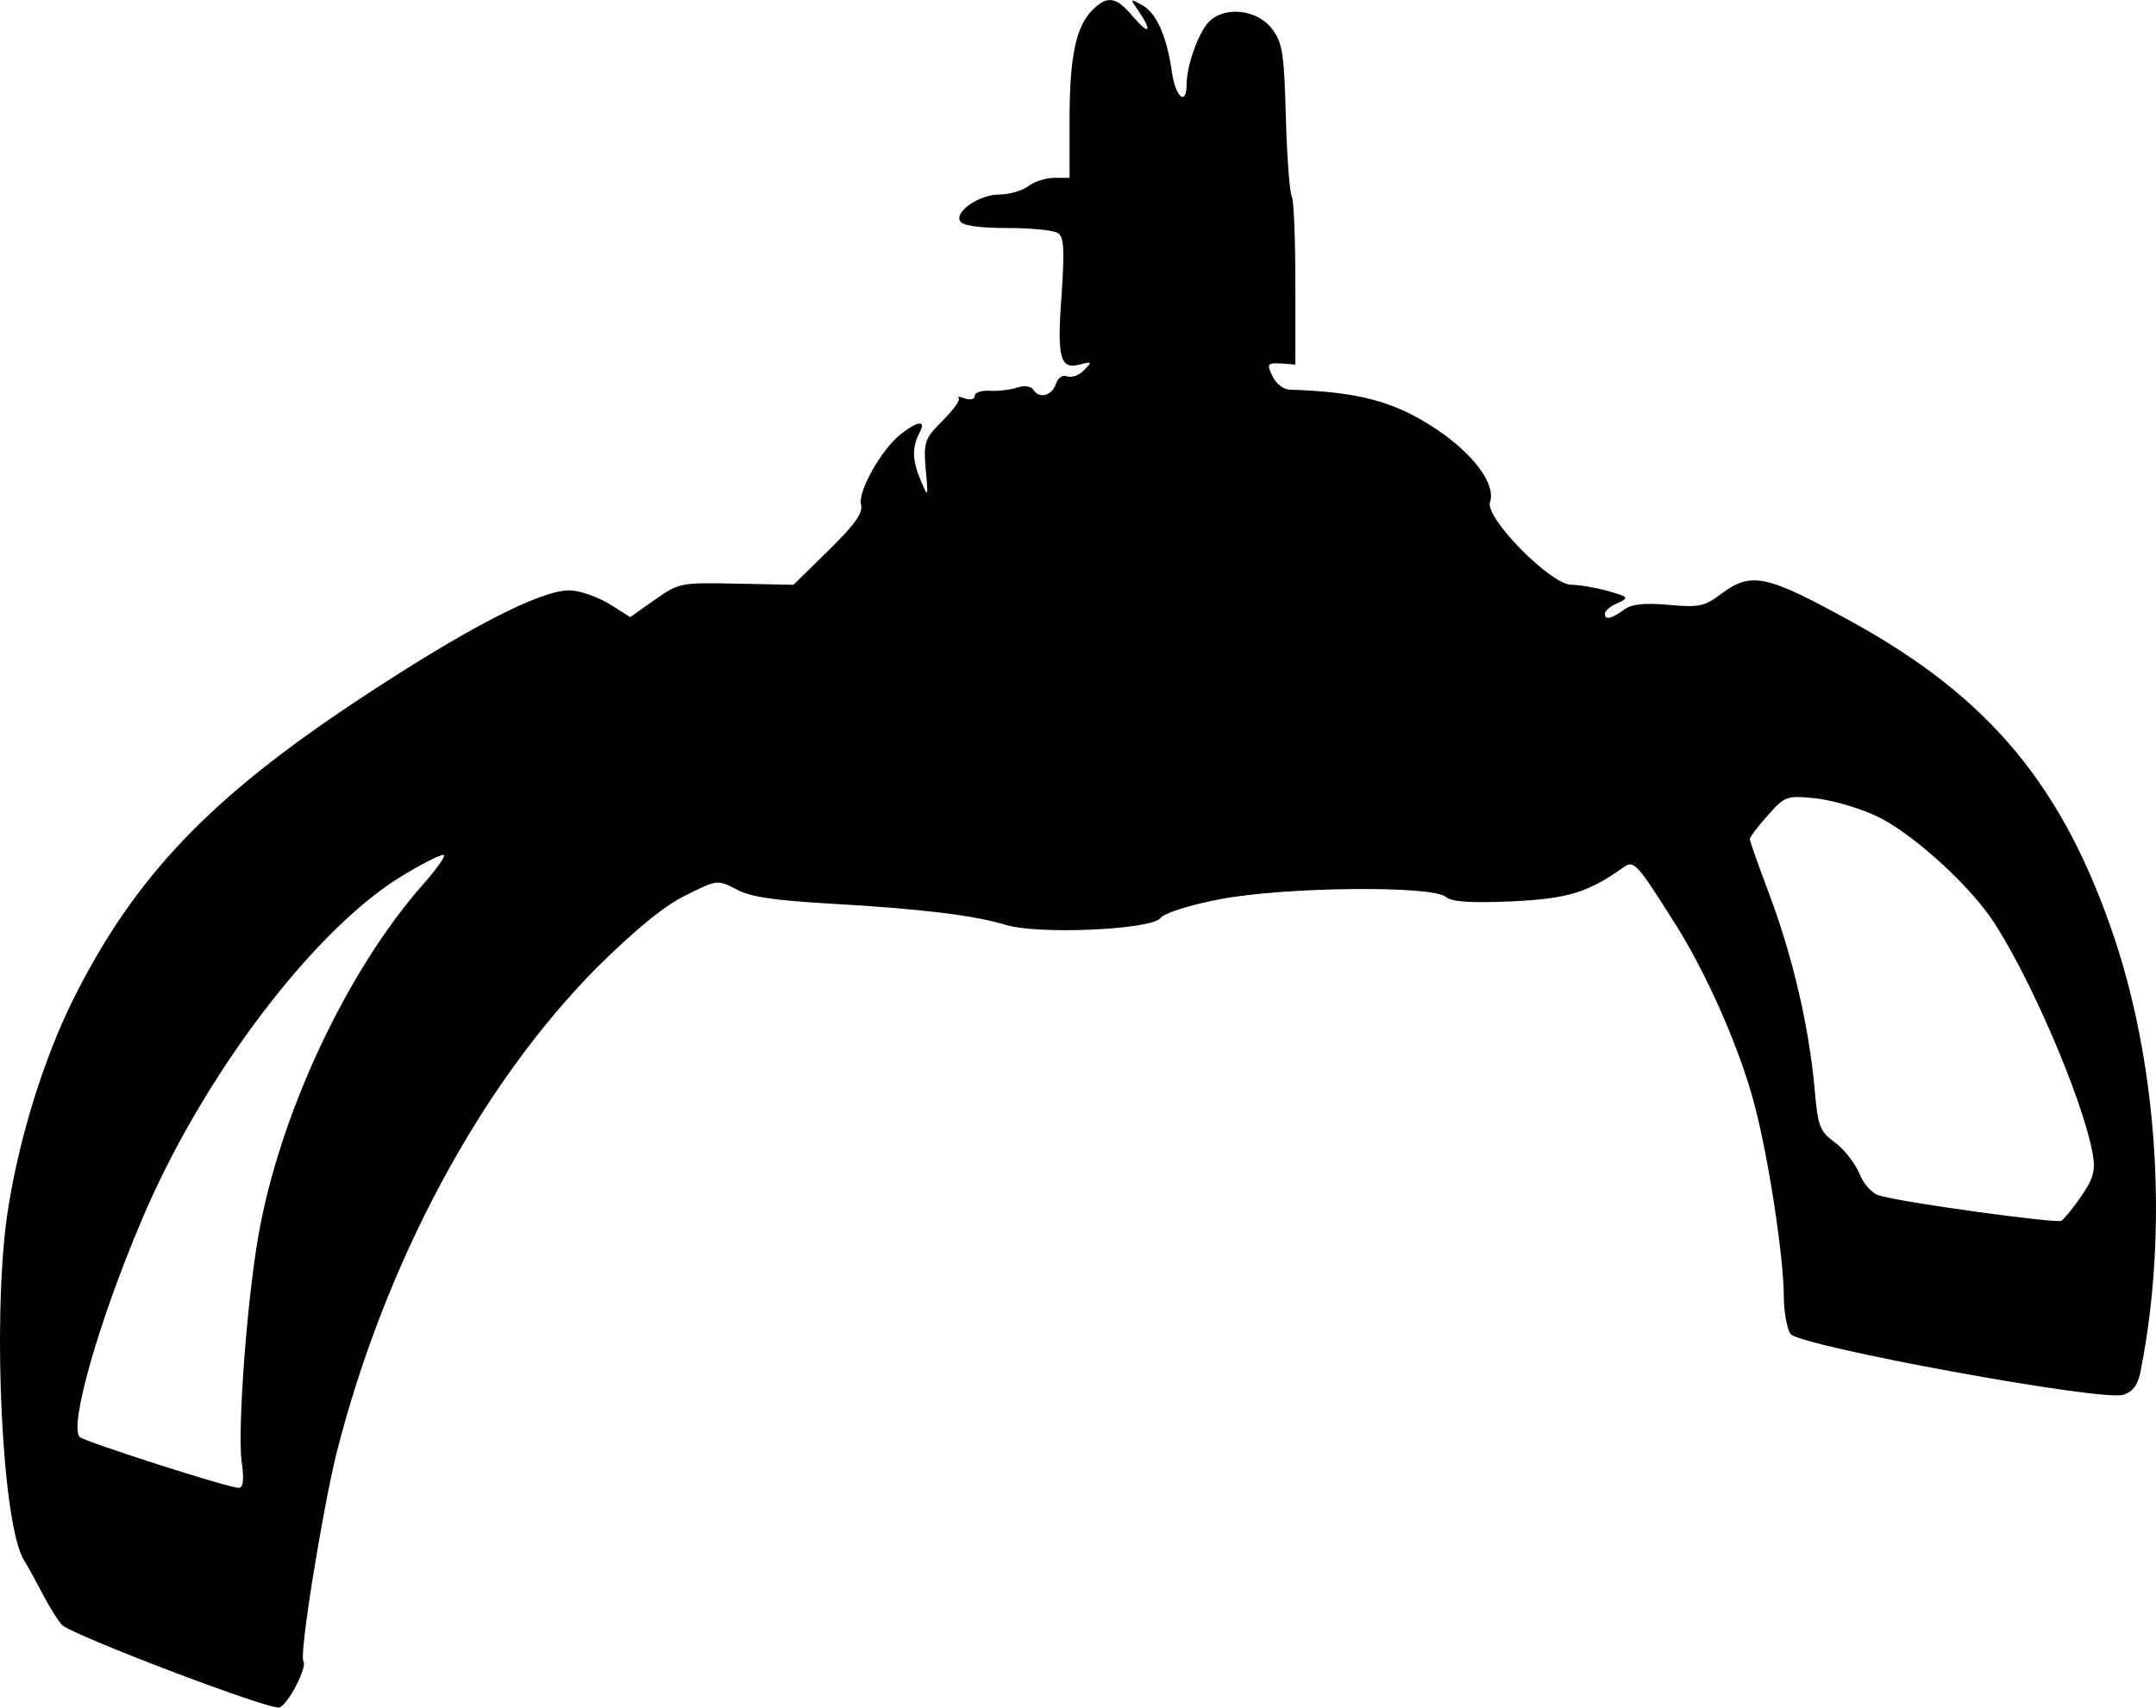
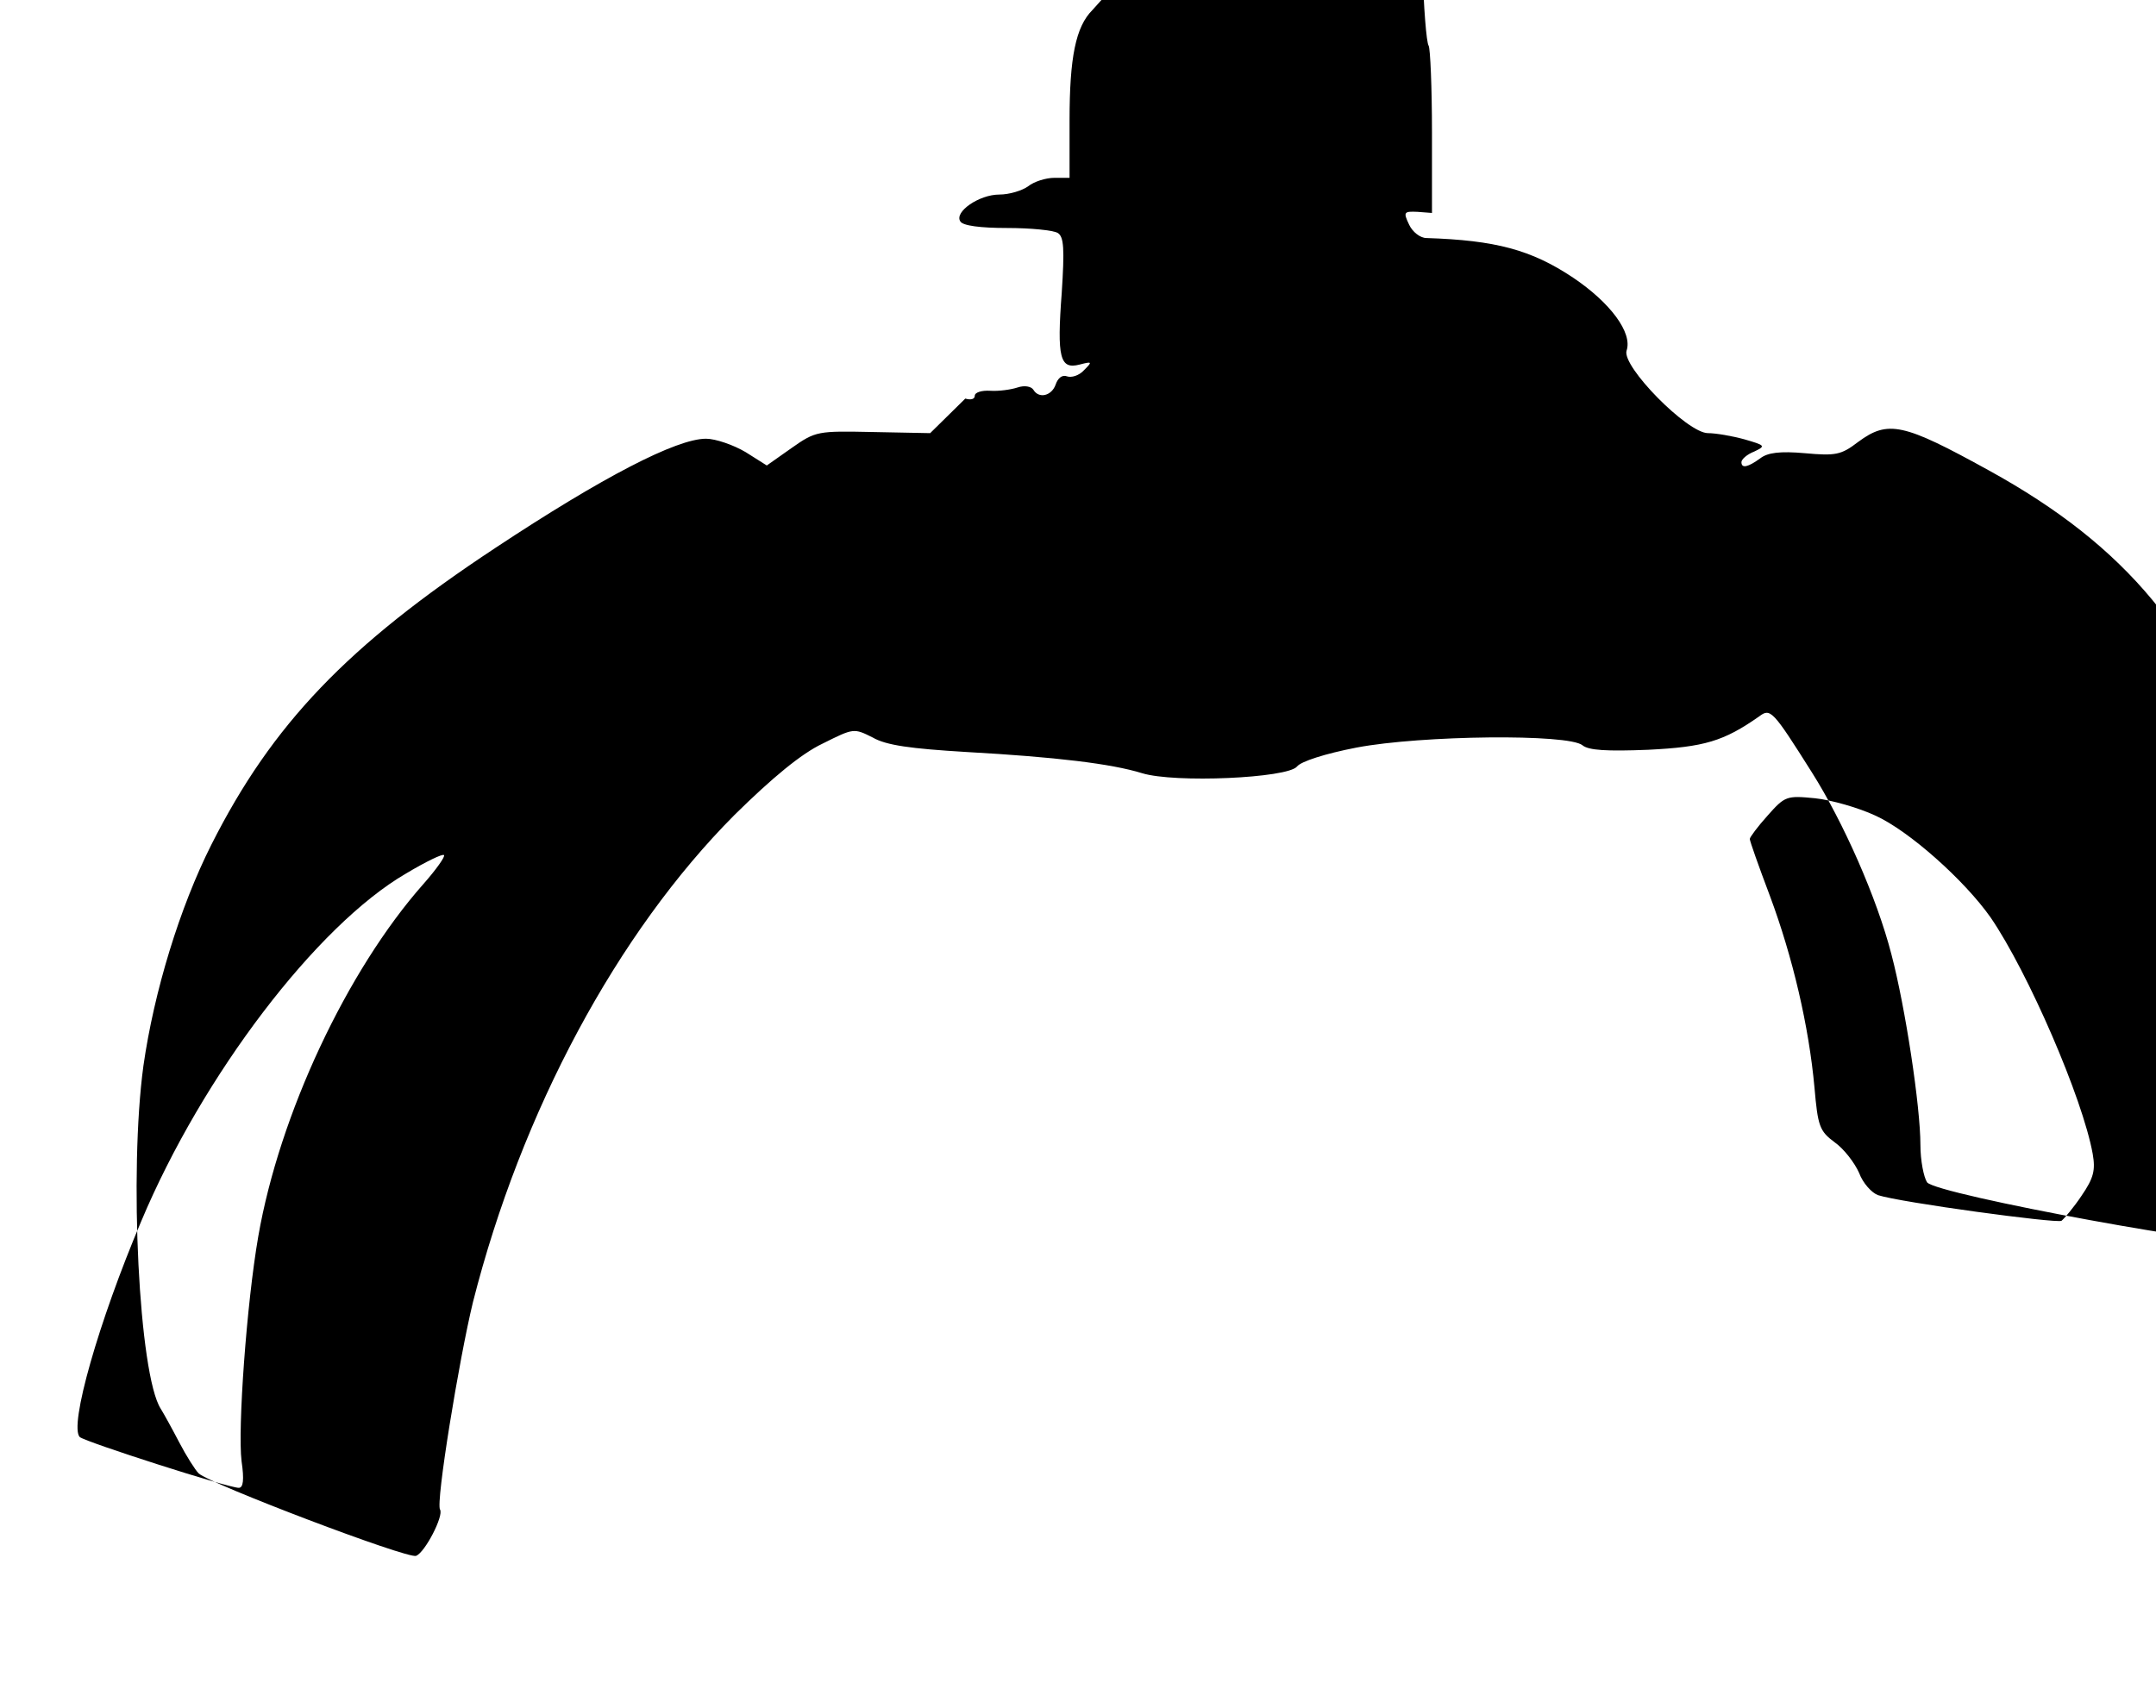
<svg xmlns="http://www.w3.org/2000/svg" width="386.67pt" height="306.32pt" version="1.0" viewBox="0 0 386.67 306.32">
  <g transform="matrix(.1 0 0 -.1 -58.18 394.9)">
-     <path d="m2541 3931c-30-30-41-85-41-198v-103h-27c-16 0-37-7-47-15-11-8-34-15-52-15-36 0-81-31-70-48 4-8 37-12 84-12 42 0 83-4 91-9 11-7 12-29 7-107-9-118-3-138 32-129 23 6 23 5 8-10-9-10-23-14-31-11s-16-3-20-15c-7-20-30-26-40-9-4 6-16 8-28 4s-34-7-49-6c-16 1-28-3-28-9s-7-8-17-5c-10 4-15 4-12 1 4-3-9-21-29-41-32-32-34-38-30-87 5-50 4-51-8-22-16 37-17 60-4 86 14 25-1 24-33-1-35-28-77-103-71-126 4-15-11-36-58-82l-63-62-102 2c-100 2-103 2-147-29l-44-31-38 24c-22 13-54 24-71 24-53 0-186-69-378-196-265-175-400-316-509-532-57-113-103-264-122-397-26-191-8-554 31-615 5-8 20-35 33-60s29-50 35-56c20-19 375-154 390-148 16 6 50 72 43 83-8 12 34 269 59 372 87 343 259 663 469 874 68 67 120 110 158 128 56 28 56 28 90 11 24-14 68-20 168-26 161-9 260-21 315-38 58-18 261-9 278 12 7 9 50 23 107 34 116 22 380 25 405 4 11-9 43-11 118-8 100 5 135 15 199 60 20 15 24 11 94-100 57-90 117-226 143-327 25-95 52-273 52-342 0-28 6-58 12-67 17-22 561-122 597-109 18 6 27 18 32 48 48 247 30 537-48 771-91 271-223 431-470 567-154 85-181 91-235 51-30-23-40-25-95-20-45 4-67 1-80-9-22-16-34-19-34-7 0 5 10 14 23 19 21 10 20 11-18 22-22 6-51 11-65 11-37 0-155 120-146 148 11 32-29 86-96 131-75 50-139 67-263 71-11 0-25 11-31 24-11 23-9 24 15 23l26-2v145c0 80-3 150-6 155-4 6-9 69-11 142-3 115-6 135-24 159-26 36-85 43-114 14-18-18-40-78-40-112 0-39-19-25-26 19-9 66-28 109-54 123-22 12-22 12-6-11 25-37 19-44-10-10-30 36-46 39-73 12zm1404-1445c60-27 160-116 207-183 67-98 165-324 183-424 5-29 2-43-20-75-14-21-31-41-36-45-9-5-289 33-329 46-11 4-27 21-34 40-8 18-27 43-44 55-27 20-30 29-36 98-10 110-39 234-80 344-20 53-36 98-36 102 0 3 14 22 32 42 31 35 34 36 85 31 29-3 78-17 108-31zm-2604-123c-137-155-258-413-296-632-21-121-37-345-30-403 5-34 3-48-5-48-19 0-274 82-285 91-20 19 34 208 110 387 110 262 315 531 475 624 35 21 66 36 68 33 3-2-14-26-37-52z" />
+     <path d="m2541 3931c-30-30-41-85-41-198v-103h-27c-16 0-37-7-47-15-11-8-34-15-52-15-36 0-81-31-70-48 4-8 37-12 84-12 42 0 83-4 91-9 11-7 12-29 7-107-9-118-3-138 32-129 23 6 23 5 8-10-9-10-23-14-31-11s-16-3-20-15c-7-20-30-26-40-9-4 6-16 8-28 4s-34-7-49-6c-16 1-28-3-28-9s-7-8-17-5l-63-62-102 2c-100 2-103 2-147-29l-44-31-38 24c-22 13-54 24-71 24-53 0-186-69-378-196-265-175-400-316-509-532-57-113-103-264-122-397-26-191-8-554 31-615 5-8 20-35 33-60s29-50 35-56c20-19 375-154 390-148 16 6 50 72 43 83-8 12 34 269 59 372 87 343 259 663 469 874 68 67 120 110 158 128 56 28 56 28 90 11 24-14 68-20 168-26 161-9 260-21 315-38 58-18 261-9 278 12 7 9 50 23 107 34 116 22 380 25 405 4 11-9 43-11 118-8 100 5 135 15 199 60 20 15 24 11 94-100 57-90 117-226 143-327 25-95 52-273 52-342 0-28 6-58 12-67 17-22 561-122 597-109 18 6 27 18 32 48 48 247 30 537-48 771-91 271-223 431-470 567-154 85-181 91-235 51-30-23-40-25-95-20-45 4-67 1-80-9-22-16-34-19-34-7 0 5 10 14 23 19 21 10 20 11-18 22-22 6-51 11-65 11-37 0-155 120-146 148 11 32-29 86-96 131-75 50-139 67-263 71-11 0-25 11-31 24-11 23-9 24 15 23l26-2v145c0 80-3 150-6 155-4 6-9 69-11 142-3 115-6 135-24 159-26 36-85 43-114 14-18-18-40-78-40-112 0-39-19-25-26 19-9 66-28 109-54 123-22 12-22 12-6-11 25-37 19-44-10-10-30 36-46 39-73 12zm1404-1445c60-27 160-116 207-183 67-98 165-324 183-424 5-29 2-43-20-75-14-21-31-41-36-45-9-5-289 33-329 46-11 4-27 21-34 40-8 18-27 43-44 55-27 20-30 29-36 98-10 110-39 234-80 344-20 53-36 98-36 102 0 3 14 22 32 42 31 35 34 36 85 31 29-3 78-17 108-31zm-2604-123c-137-155-258-413-296-632-21-121-37-345-30-403 5-34 3-48-5-48-19 0-274 82-285 91-20 19 34 208 110 387 110 262 315 531 475 624 35 21 66 36 68 33 3-2-14-26-37-52z" />
  </g>
</svg>